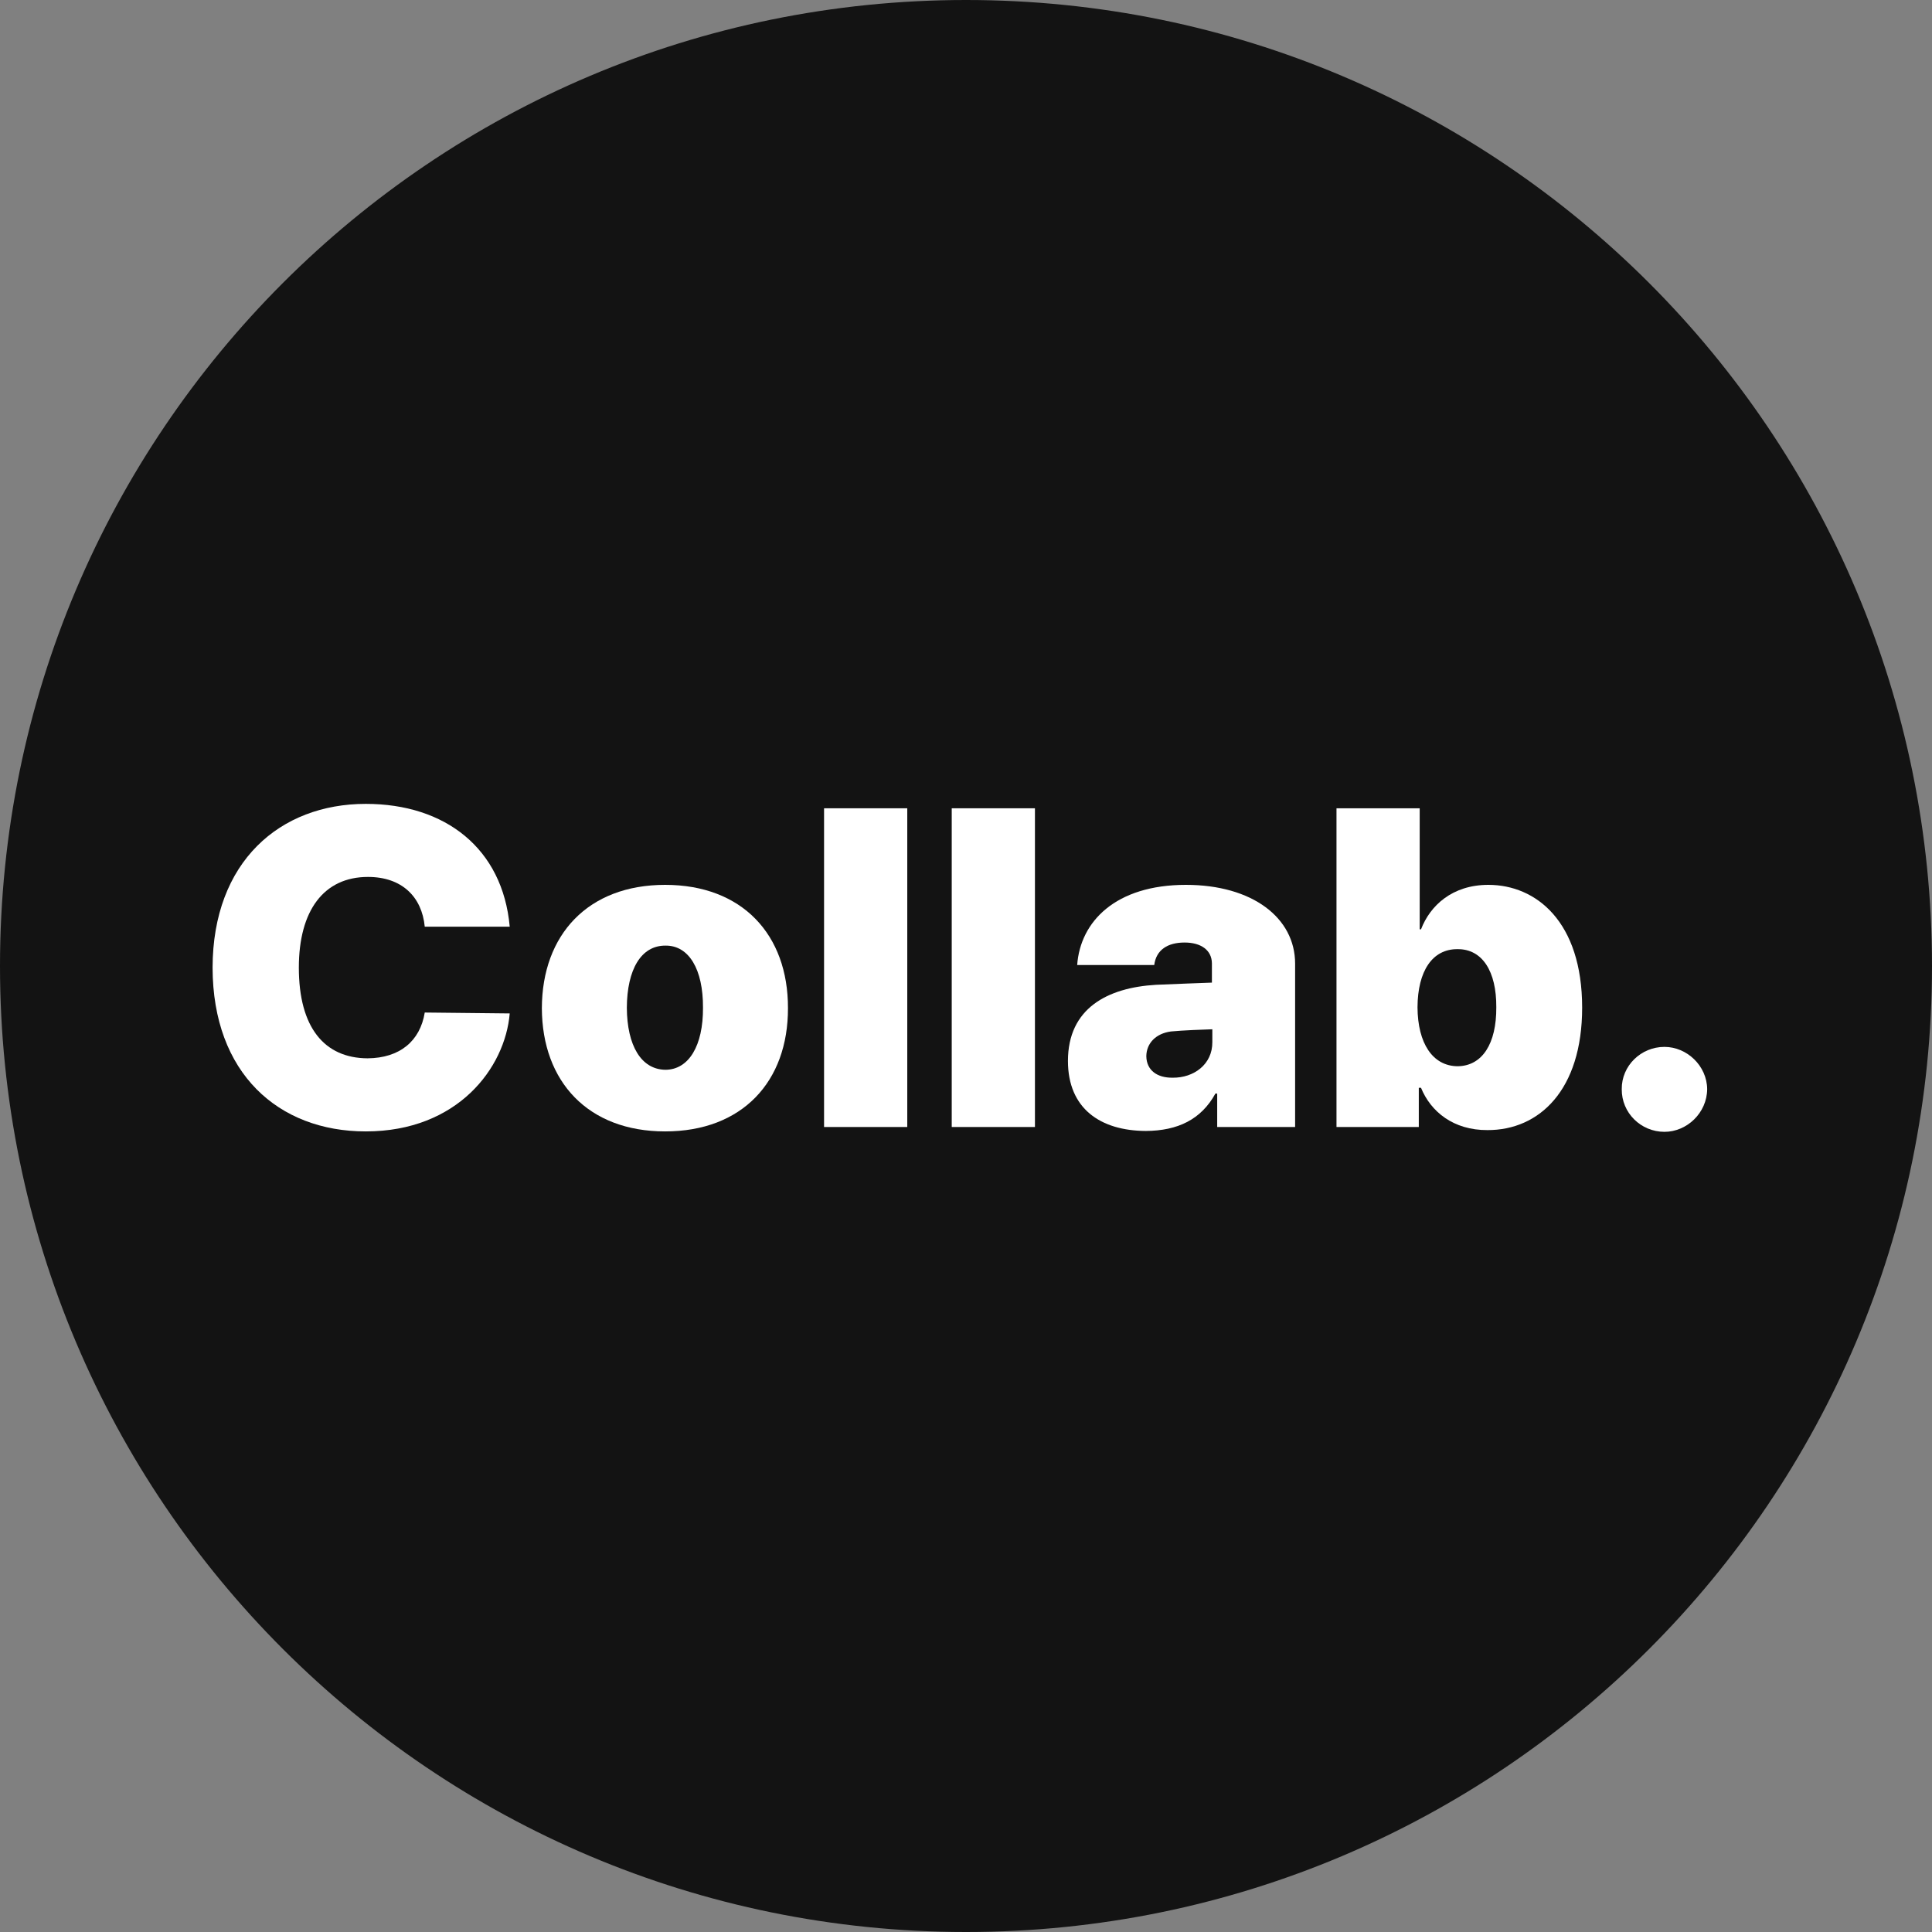
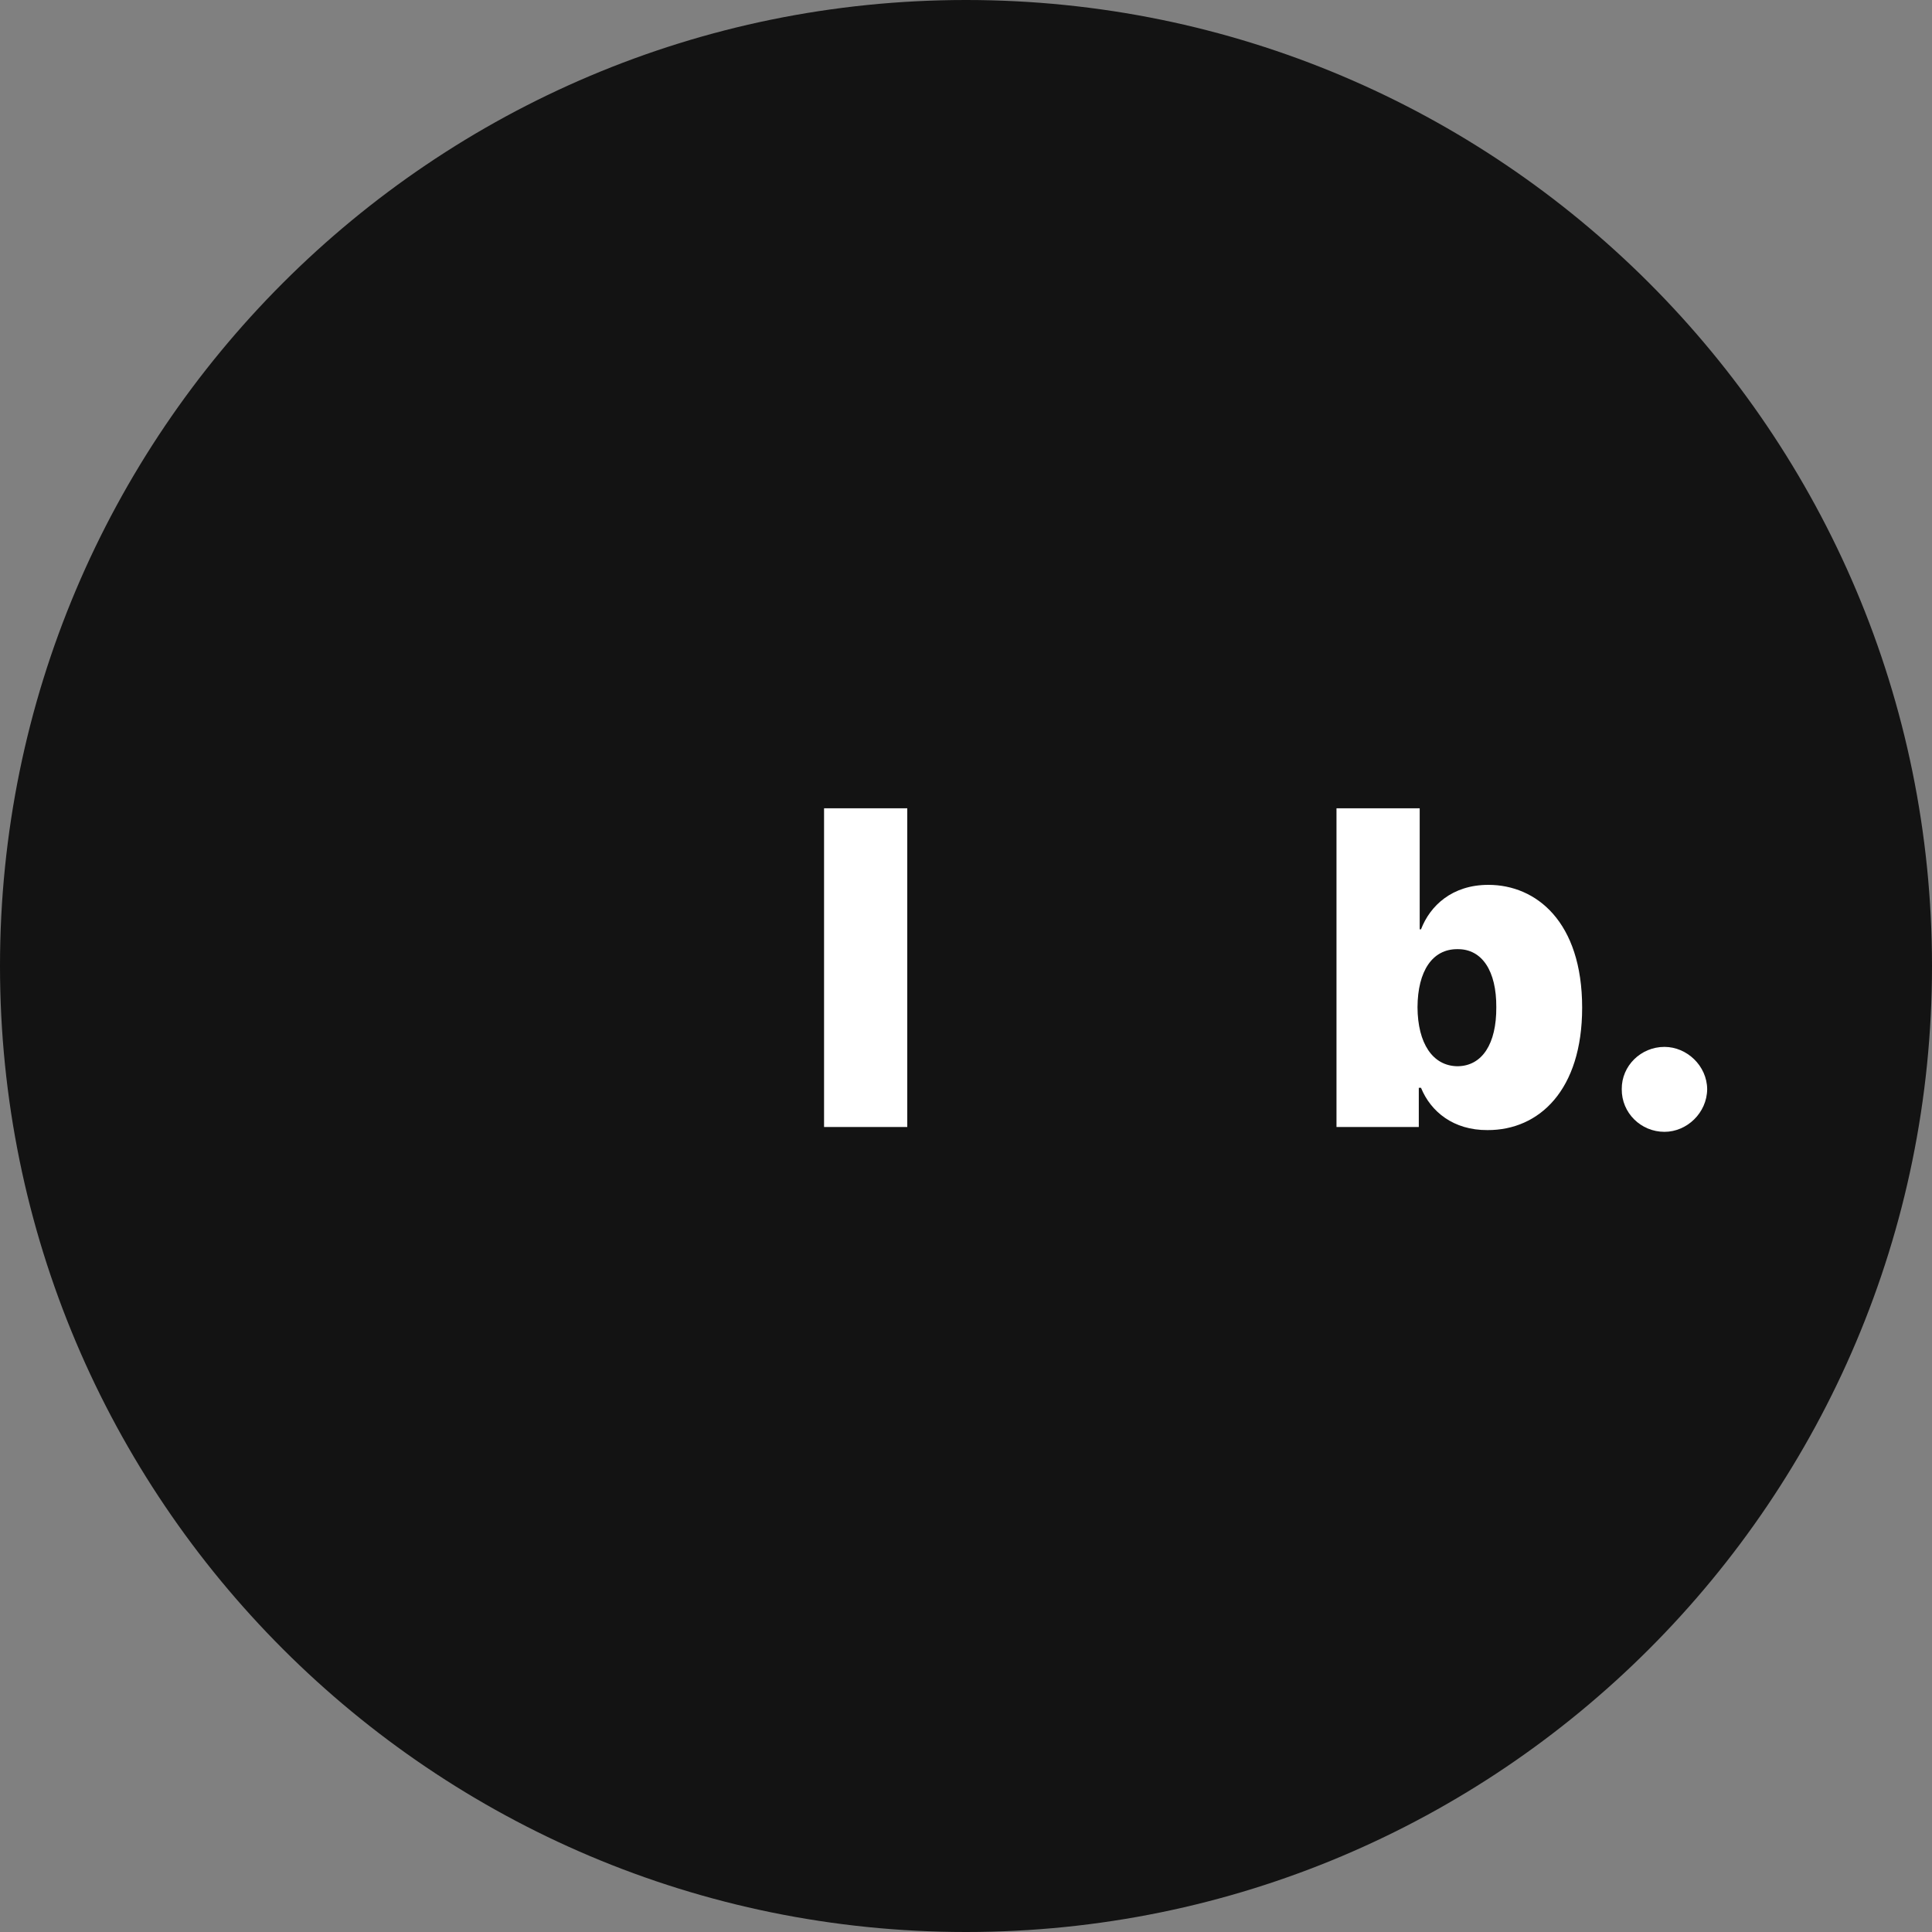
<svg xmlns="http://www.w3.org/2000/svg" width="60" height="60" viewBox="0 0 60 60" fill="none">
  <rect x="0" y="0" width="60" height="60" fill="#808080" stroke="none" />
  <path d="M60 30C60 46.569 46.569 60 30 60C13.431 60 0 46.569 0 30C0 13.431 13.431 0 30 0C46.569 0 60 13.431 60 30Z" fill="#131313" />
-   <path d="M13.191 28.779C13.102 27.85 12.48 27.234 11.428 27.234C10.054 27.234 9.281 28.28 9.281 30.051C9.281 31.91 10.074 32.86 11.414 32.867C12.419 32.86 13.048 32.327 13.191 31.445L15.83 31.473C15.687 33.168 14.21 35.137 11.359 35.137C8.646 35.137 6.608 33.332 6.602 30.051C6.608 26.756 8.7 24.965 11.359 24.965C13.827 24.965 15.611 26.346 15.83 28.779H13.191Z" fill="white" />
-   <path d="M20.656 35.137C18.264 35.137 16.835 33.592 16.828 31.309C16.835 29.025 18.264 27.48 20.656 27.48C23.049 27.48 24.477 29.025 24.471 31.309C24.477 33.592 23.049 35.137 20.656 35.137ZM19.467 31.295C19.474 32.471 19.911 33.216 20.67 33.223C21.395 33.216 21.839 32.471 21.832 31.295C21.839 30.105 21.395 29.36 20.67 29.367C19.911 29.36 19.474 30.105 19.467 31.295Z" fill="white" />
  <path d="M28.176 25.102V35H25.592V25.102H28.176Z" fill="white" />
-   <path d="M32.141 25.102V35H29.557V25.102H32.141Z" fill="white" />
-   <path d="M33.166 32.949C33.166 31.315 34.39 30.673 35.9 30.584C36.461 30.557 37.336 30.529 37.637 30.516V29.914C37.63 29.504 37.295 29.271 36.789 29.271C36.263 29.271 35.907 29.497 35.846 29.969H33.453C33.549 28.622 34.643 27.48 36.83 27.48C38.888 27.48 40.221 28.499 40.221 29.928V35H37.801V33.961H37.746C37.302 34.768 36.577 35.116 35.586 35.123C34.171 35.116 33.166 34.426 33.166 32.949ZM35.6 32.799C35.606 33.243 35.941 33.476 36.42 33.469C37.069 33.476 37.657 33.059 37.65 32.361V31.965C37.391 31.972 36.707 31.999 36.365 32.033C35.9 32.095 35.606 32.395 35.6 32.799Z" fill="white" />
  <path d="M41.506 35V25.102H44.09V28.861H44.131C44.411 28.13 45.095 27.48 46.223 27.48C47.706 27.48 49.135 28.622 49.135 31.295C49.135 33.852 47.802 35.102 46.195 35.096C45.136 35.102 44.432 34.522 44.131 33.783H44.062V35H41.506ZM44.022 31.281C44.028 32.402 44.493 33.106 45.266 33.113C46.031 33.106 46.476 32.416 46.469 31.281C46.476 30.16 46.031 29.47 45.266 29.477C44.486 29.47 44.028 30.153 44.022 31.281Z" fill="white" />
  <path d="M51.691 35.15C50.96 35.15 50.358 34.562 50.365 33.824C50.358 33.1 50.96 32.512 51.691 32.512C52.389 32.512 53.011 33.1 53.018 33.824C53.011 34.562 52.389 35.15 51.691 35.15Z" fill="white" />
</svg>